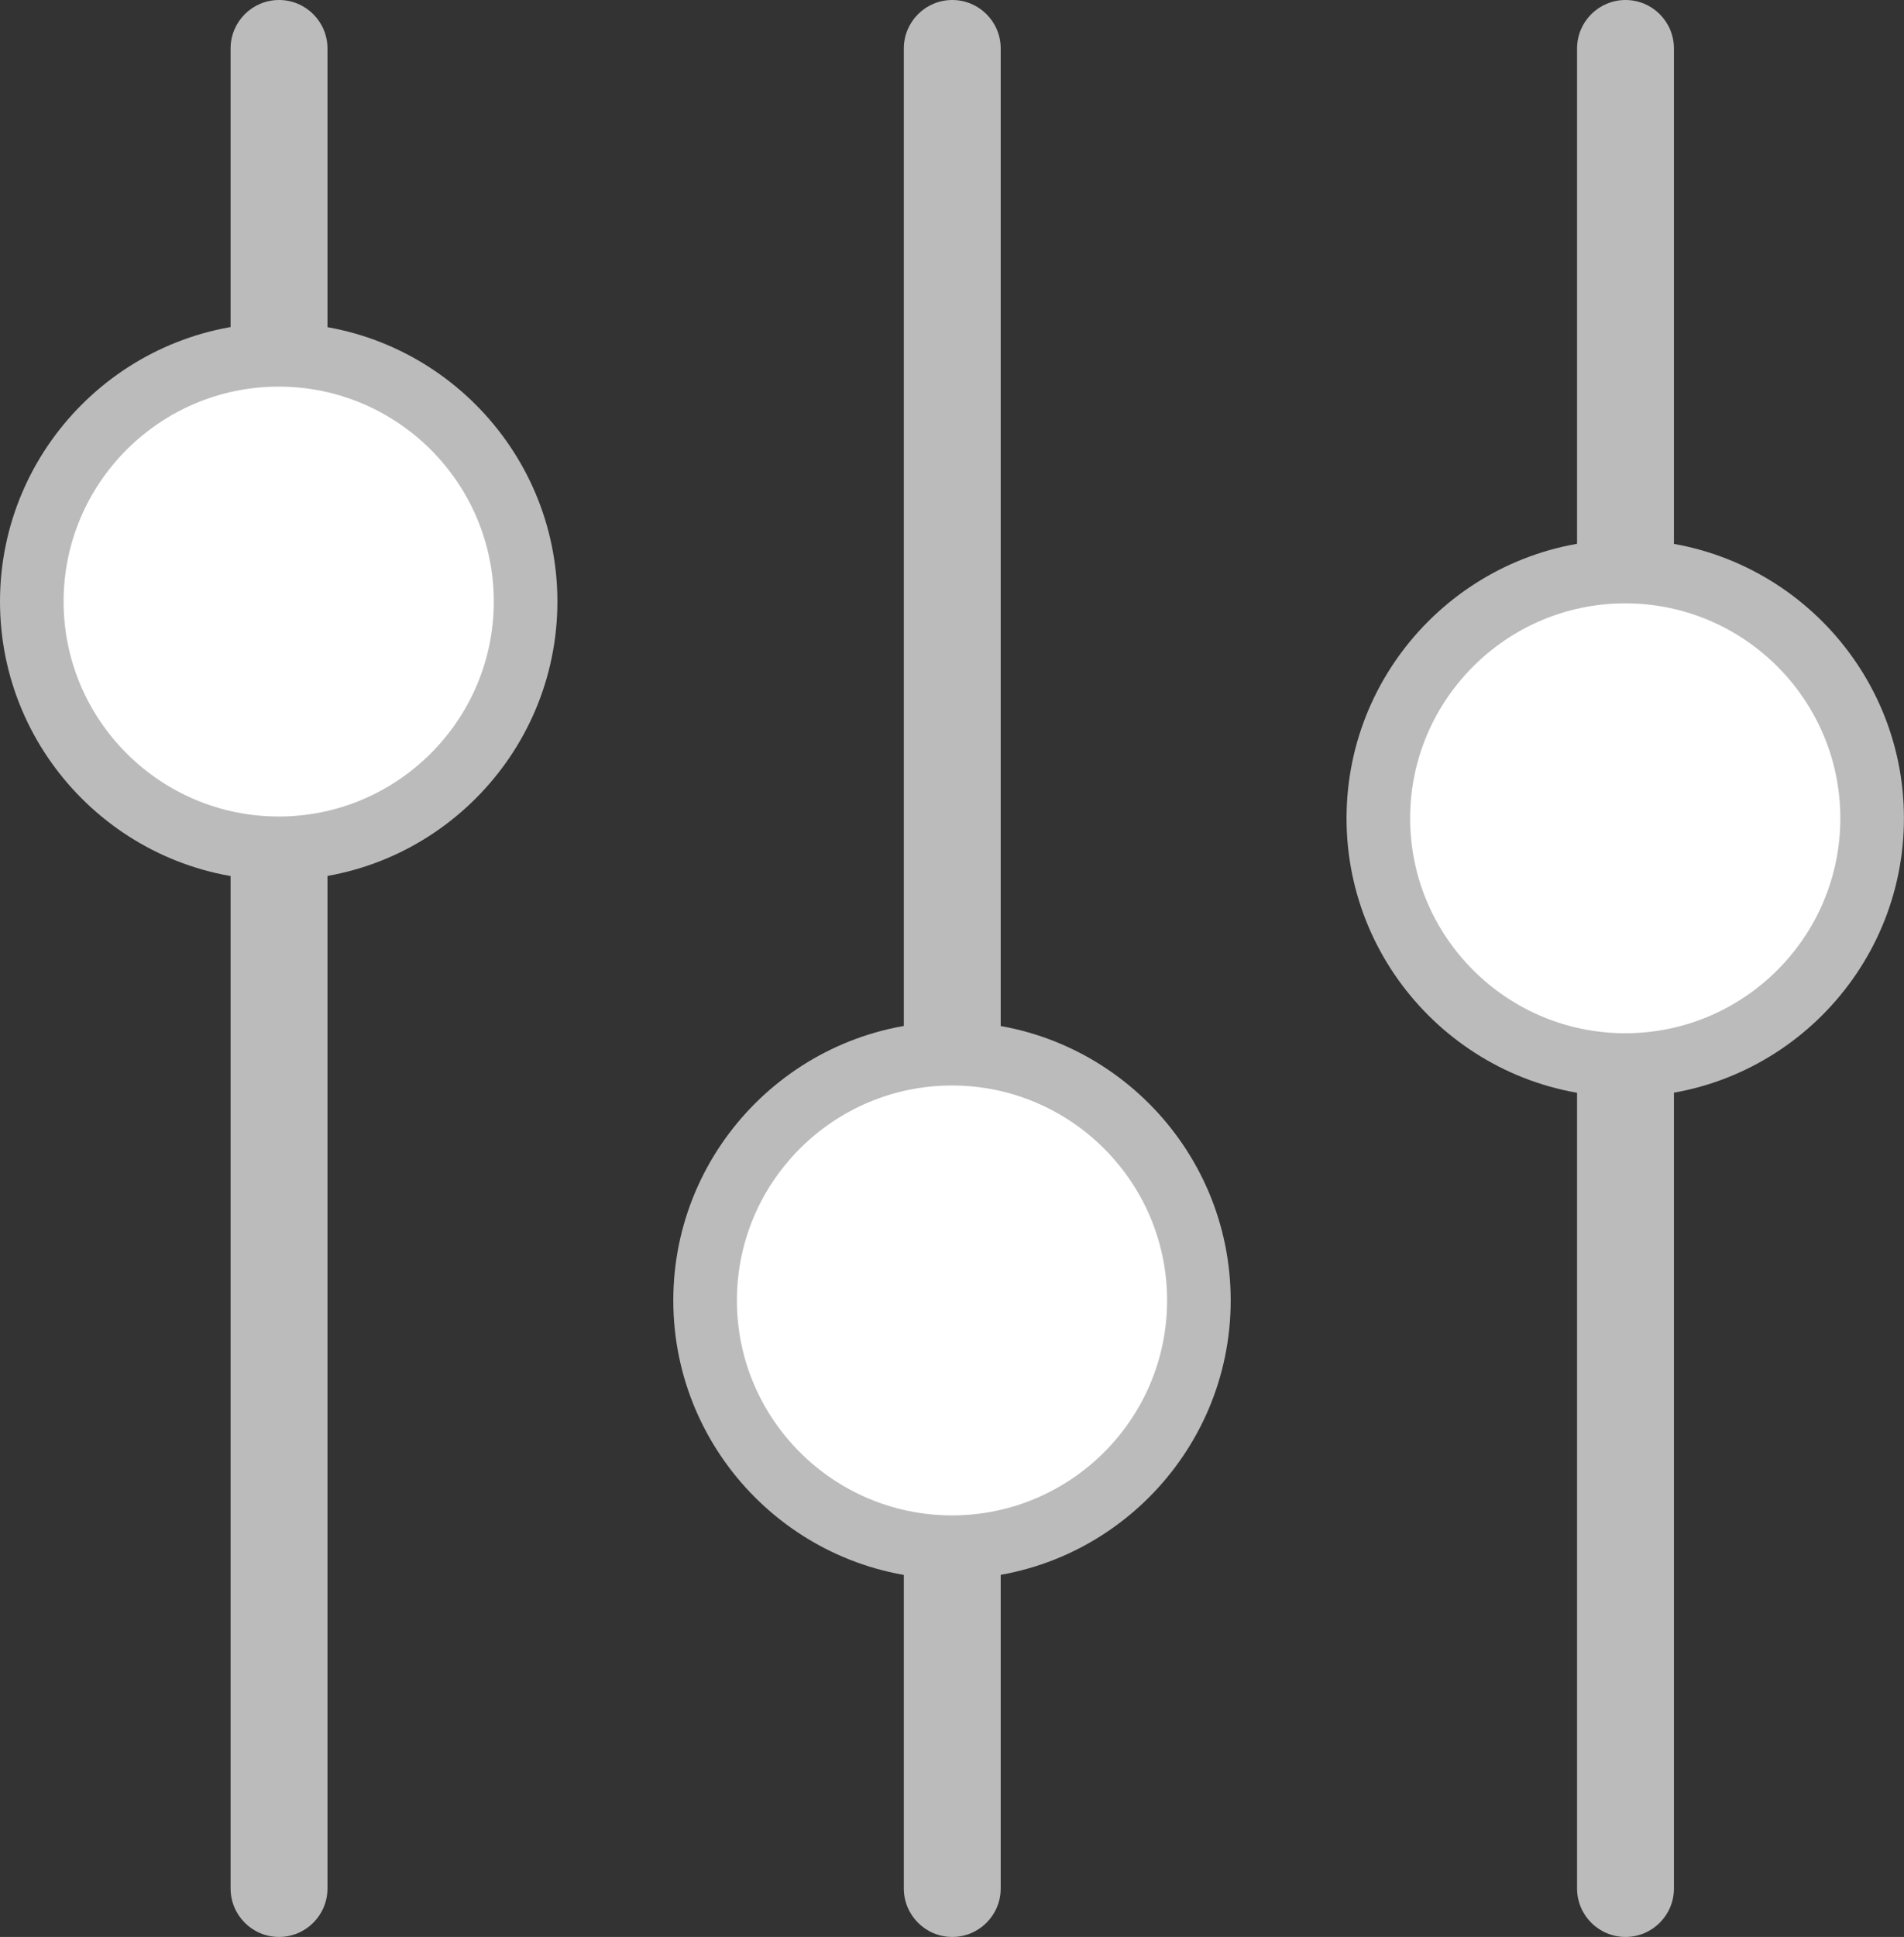
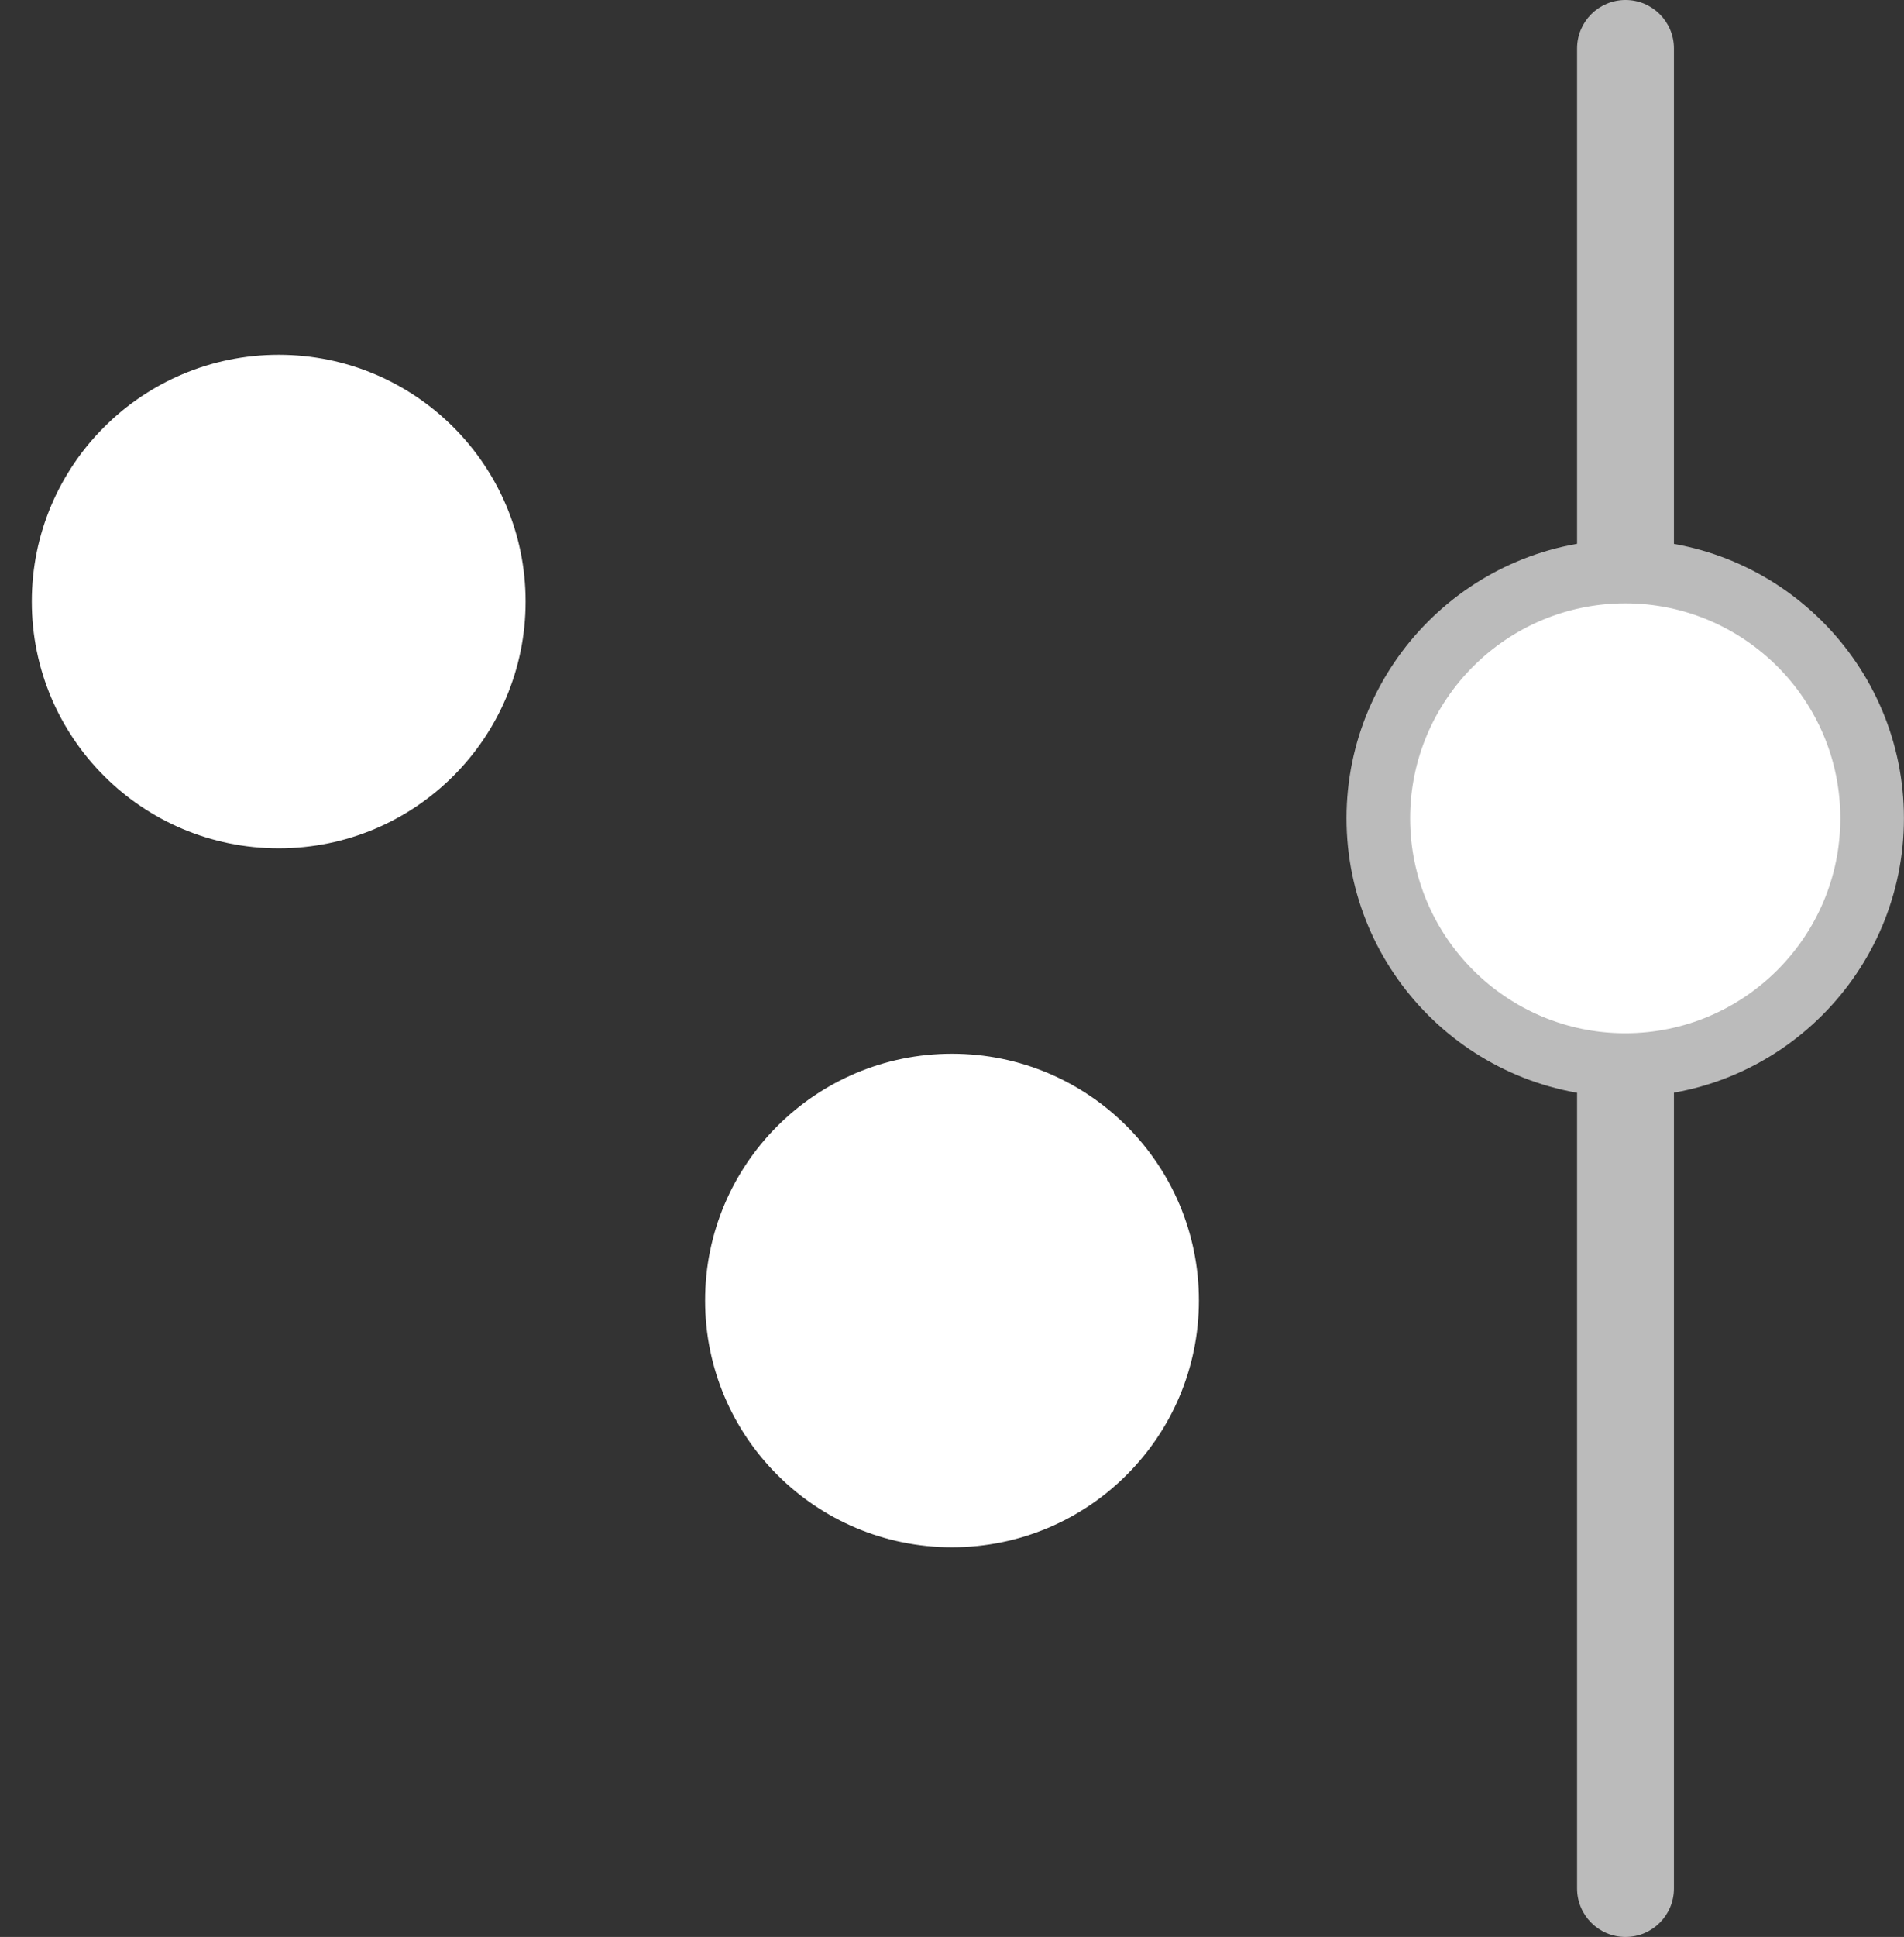
<svg xmlns="http://www.w3.org/2000/svg" id="Layer_2" viewBox="0 0 286.18 290.98">
  <rect x="0" y="0" width="286.18" height="290.98" fill="#333333" stroke="none" />
  <defs>
    <style>.cls-1{fill:#bbb;}.cls-1,.cls-2{stroke-width:0px;}.cls-2{fill:#fff;}</style>
  </defs>
  <g id="Adjust">
-     <path class="cls-1" d="m41.94,290.98c-4.02,0-7.28-3.26-7.28-7.28V127.43c0-4.02,3.26-7.28,7.28-7.28s7.28,3.26,7.28,7.28v156.27c0,4.02-3.26,7.28-7.28,7.28Zm0-230.42c-4.02,0-7.28-3.26-7.28-7.28V7.28c0-4.02,3.26-7.28,7.28-7.28s7.28,3.26,7.28,7.28v46c0,4.02-3.26,7.28-7.28,7.28Z" />
    <ellipse class="cls-2" cx="41.89" cy="90.37" rx="37.11" ry="37.07" />
-     <path class="cls-1" d="m41.89,132.23C18.79,132.23,0,113.45,0,90.37s18.79-41.86,41.89-41.86,41.89,18.78,41.89,41.86-18.79,41.86-41.89,41.86Zm0-74.15c-17.83,0-32.33,14.49-32.33,32.29s14.5,32.29,32.33,32.29,32.33-14.49,32.33-32.29-14.5-32.29-32.33-32.29Z" />
-     <path class="cls-1" d="m143.13,290.98c-4.02,0-7.28-3.26-7.28-7.28v-51.27c0-4.02,3.26-7.28,7.28-7.28s7.28,3.26,7.28,7.28v51.27c0,4.02-3.26,7.28-7.28,7.28Zm0-125.42c-4.02,0-7.28-3.26-7.28-7.28V7.28c0-4.02,3.26-7.28,7.28-7.28s7.28,3.26,7.28,7.28v150.99c0,4.02-3.26,7.28-7.28,7.28Z" />
    <ellipse class="cls-2" cx="143.09" cy="195.37" rx="37.11" ry="37.07" />
-     <path class="cls-1" d="m143.09,237.22c-23.1,0-41.89-18.78-41.89-41.86s18.79-41.86,41.89-41.86,41.89,18.78,41.89,41.86-18.79,41.86-41.89,41.86Zm0-74.15c-17.83,0-32.33,14.49-32.33,32.29s14.5,32.29,32.33,32.29,32.33-14.49,32.33-32.29-14.5-32.29-32.33-32.29Z" />
    <path class="cls-1" d="m244.32,290.98c-4.02,0-7.28-3.26-7.28-7.28v-123.71c0-4.02,3.26-7.28,7.28-7.28s7.28,3.26,7.28,7.28v123.71c0,4.02-3.26,7.28-7.28,7.28Zm0-197.86c-4.02,0-7.28-3.26-7.28-7.28V7.28c0-4.02,3.26-7.28,7.28-7.28s7.28,3.26,7.28,7.28v78.56c0,4.02-3.26,7.28-7.28,7.28Z" />
    <ellipse class="cls-2" cx="244.28" cy="122.93" rx="37.11" ry="37.07" />
    <path class="cls-1" d="m244.28,164.79c-23.1,0-41.89-18.78-41.89-41.86s18.79-41.86,41.89-41.86,41.89,18.78,41.89,41.86-18.79,41.86-41.89,41.86Zm0-74.15c-17.82,0-32.33,14.49-32.33,32.29s14.5,32.29,32.33,32.29,32.33-14.49,32.33-32.29-14.5-32.29-32.33-32.29Z" />
  </g>
</svg>